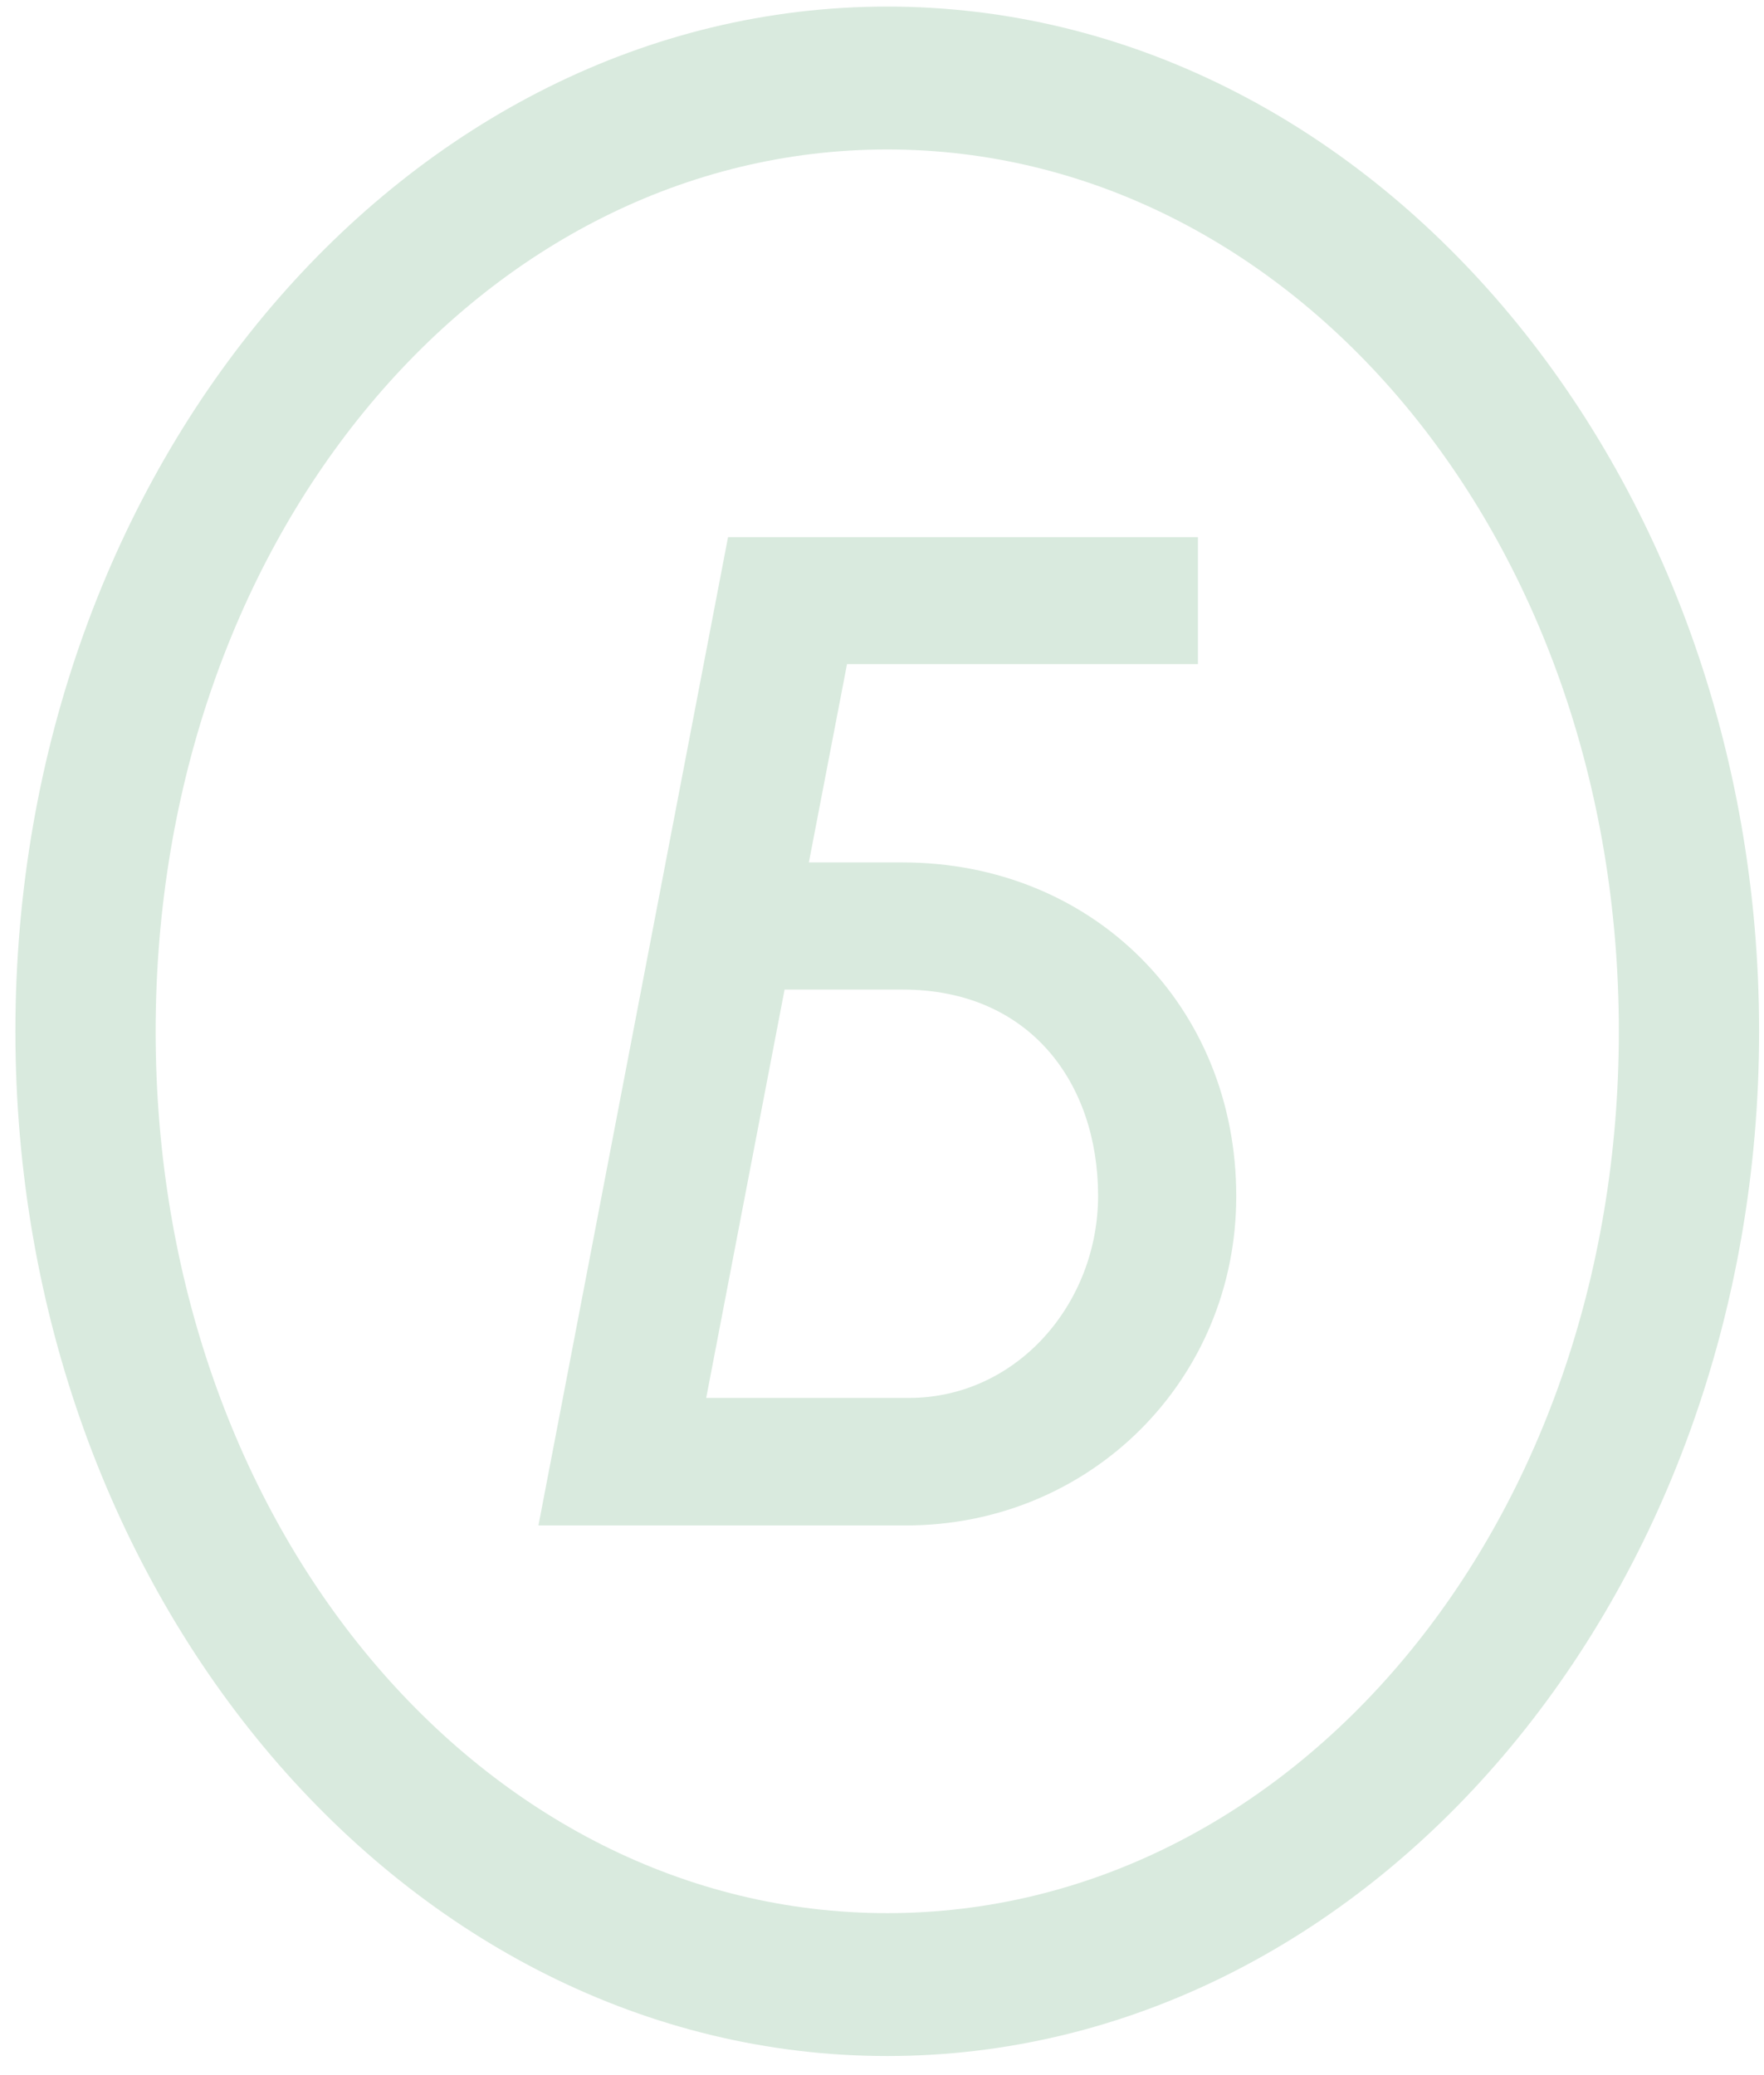
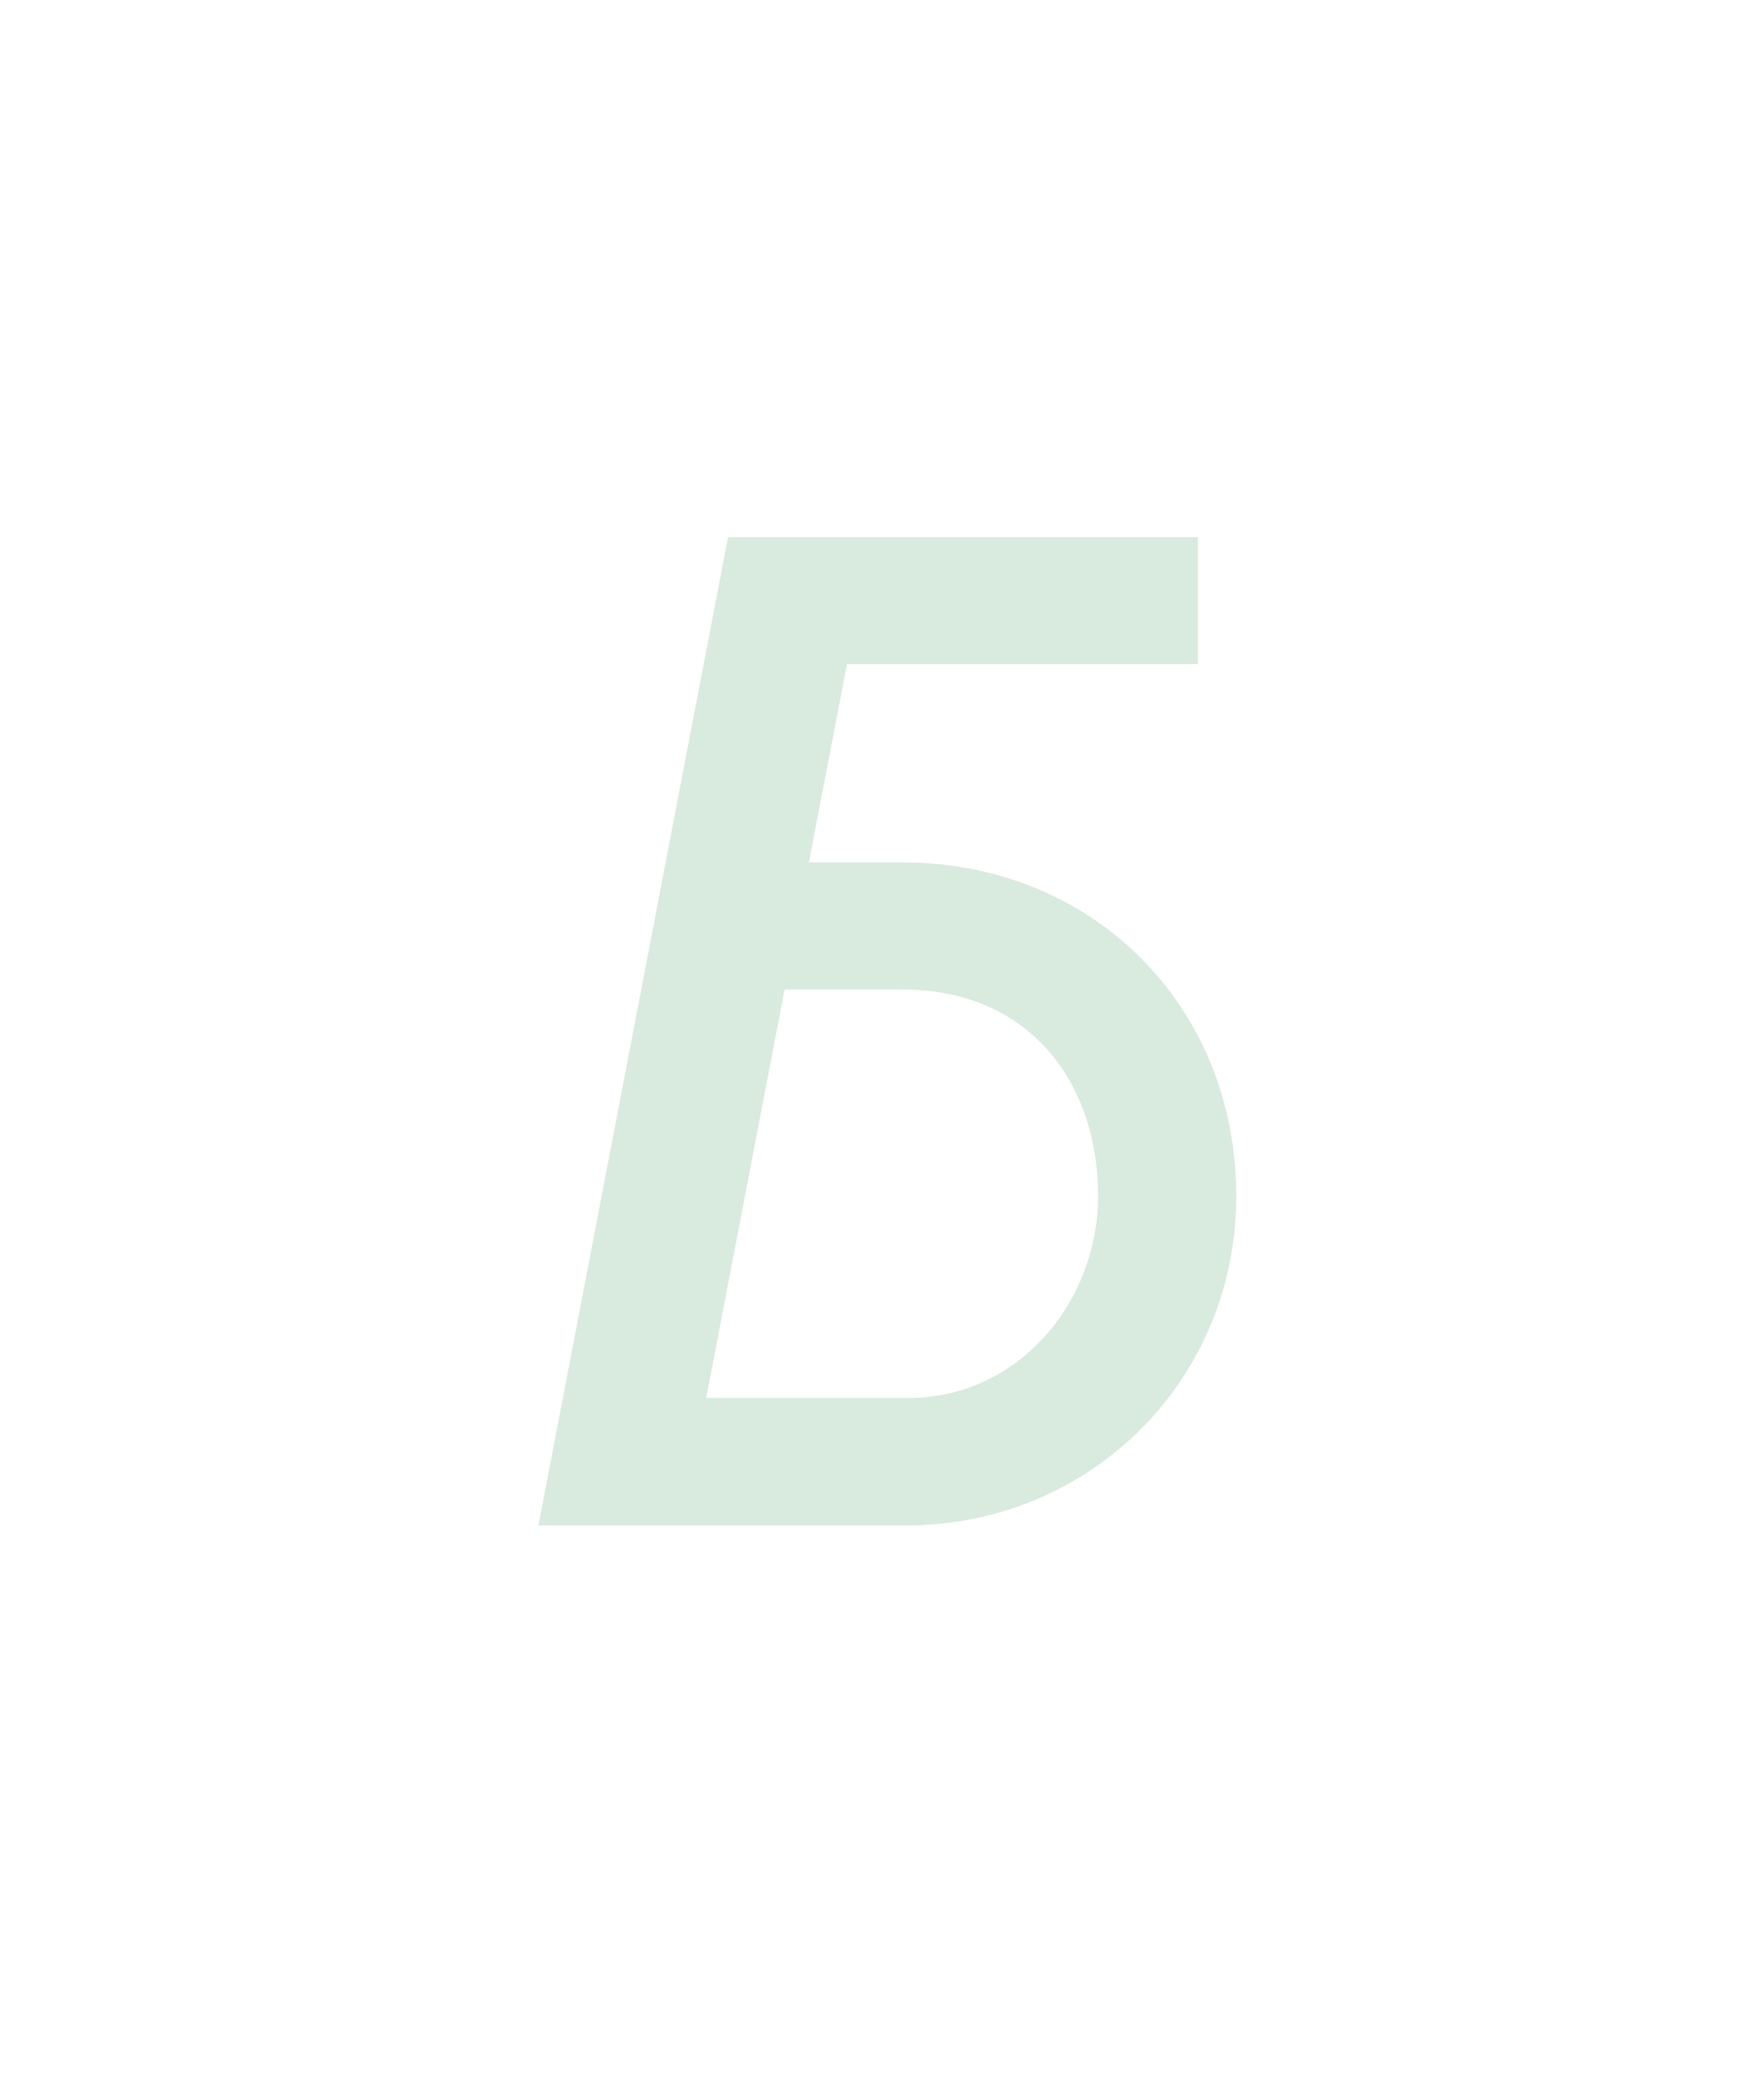
<svg xmlns="http://www.w3.org/2000/svg" width="85" height="100" viewBox="0 0 85 100" fill="none">
-   <path d="M42.753 92.194C23.311 92.194 7.5 73.612 7.5 49.699C7.5 25.785 23.311 7.203 42.753 7.203C62.195 7.203 78.006 25.785 78.006 49.699C78.006 73.612 62.195 92.194 42.753 92.194ZM42.753 0.317C19.589 0.317 0.742 22.465 0.742 49.699C0.742 76.932 19.589 99.08 42.753 99.08C65.917 99.08 84.764 76.932 84.764 49.699C84.764 22.465 65.917 0.317 42.753 0.317Z" fill="#D9EADE" />
  <path d="M43.795 67.366H34.029L37.806 47.687H43.494C49.611 47.687 52.913 52.177 52.913 57.636C52.904 62.83 48.99 67.366 43.795 67.366ZM43.484 41.56H38.976L40.814 32.004H57.723V25.886H35.081L25.945 73.511H43.658C52.529 73.511 59.57 66.507 59.57 57.645C59.57 48.473 52.657 41.56 43.484 41.56Z" fill="#D9EADE" />
</svg>